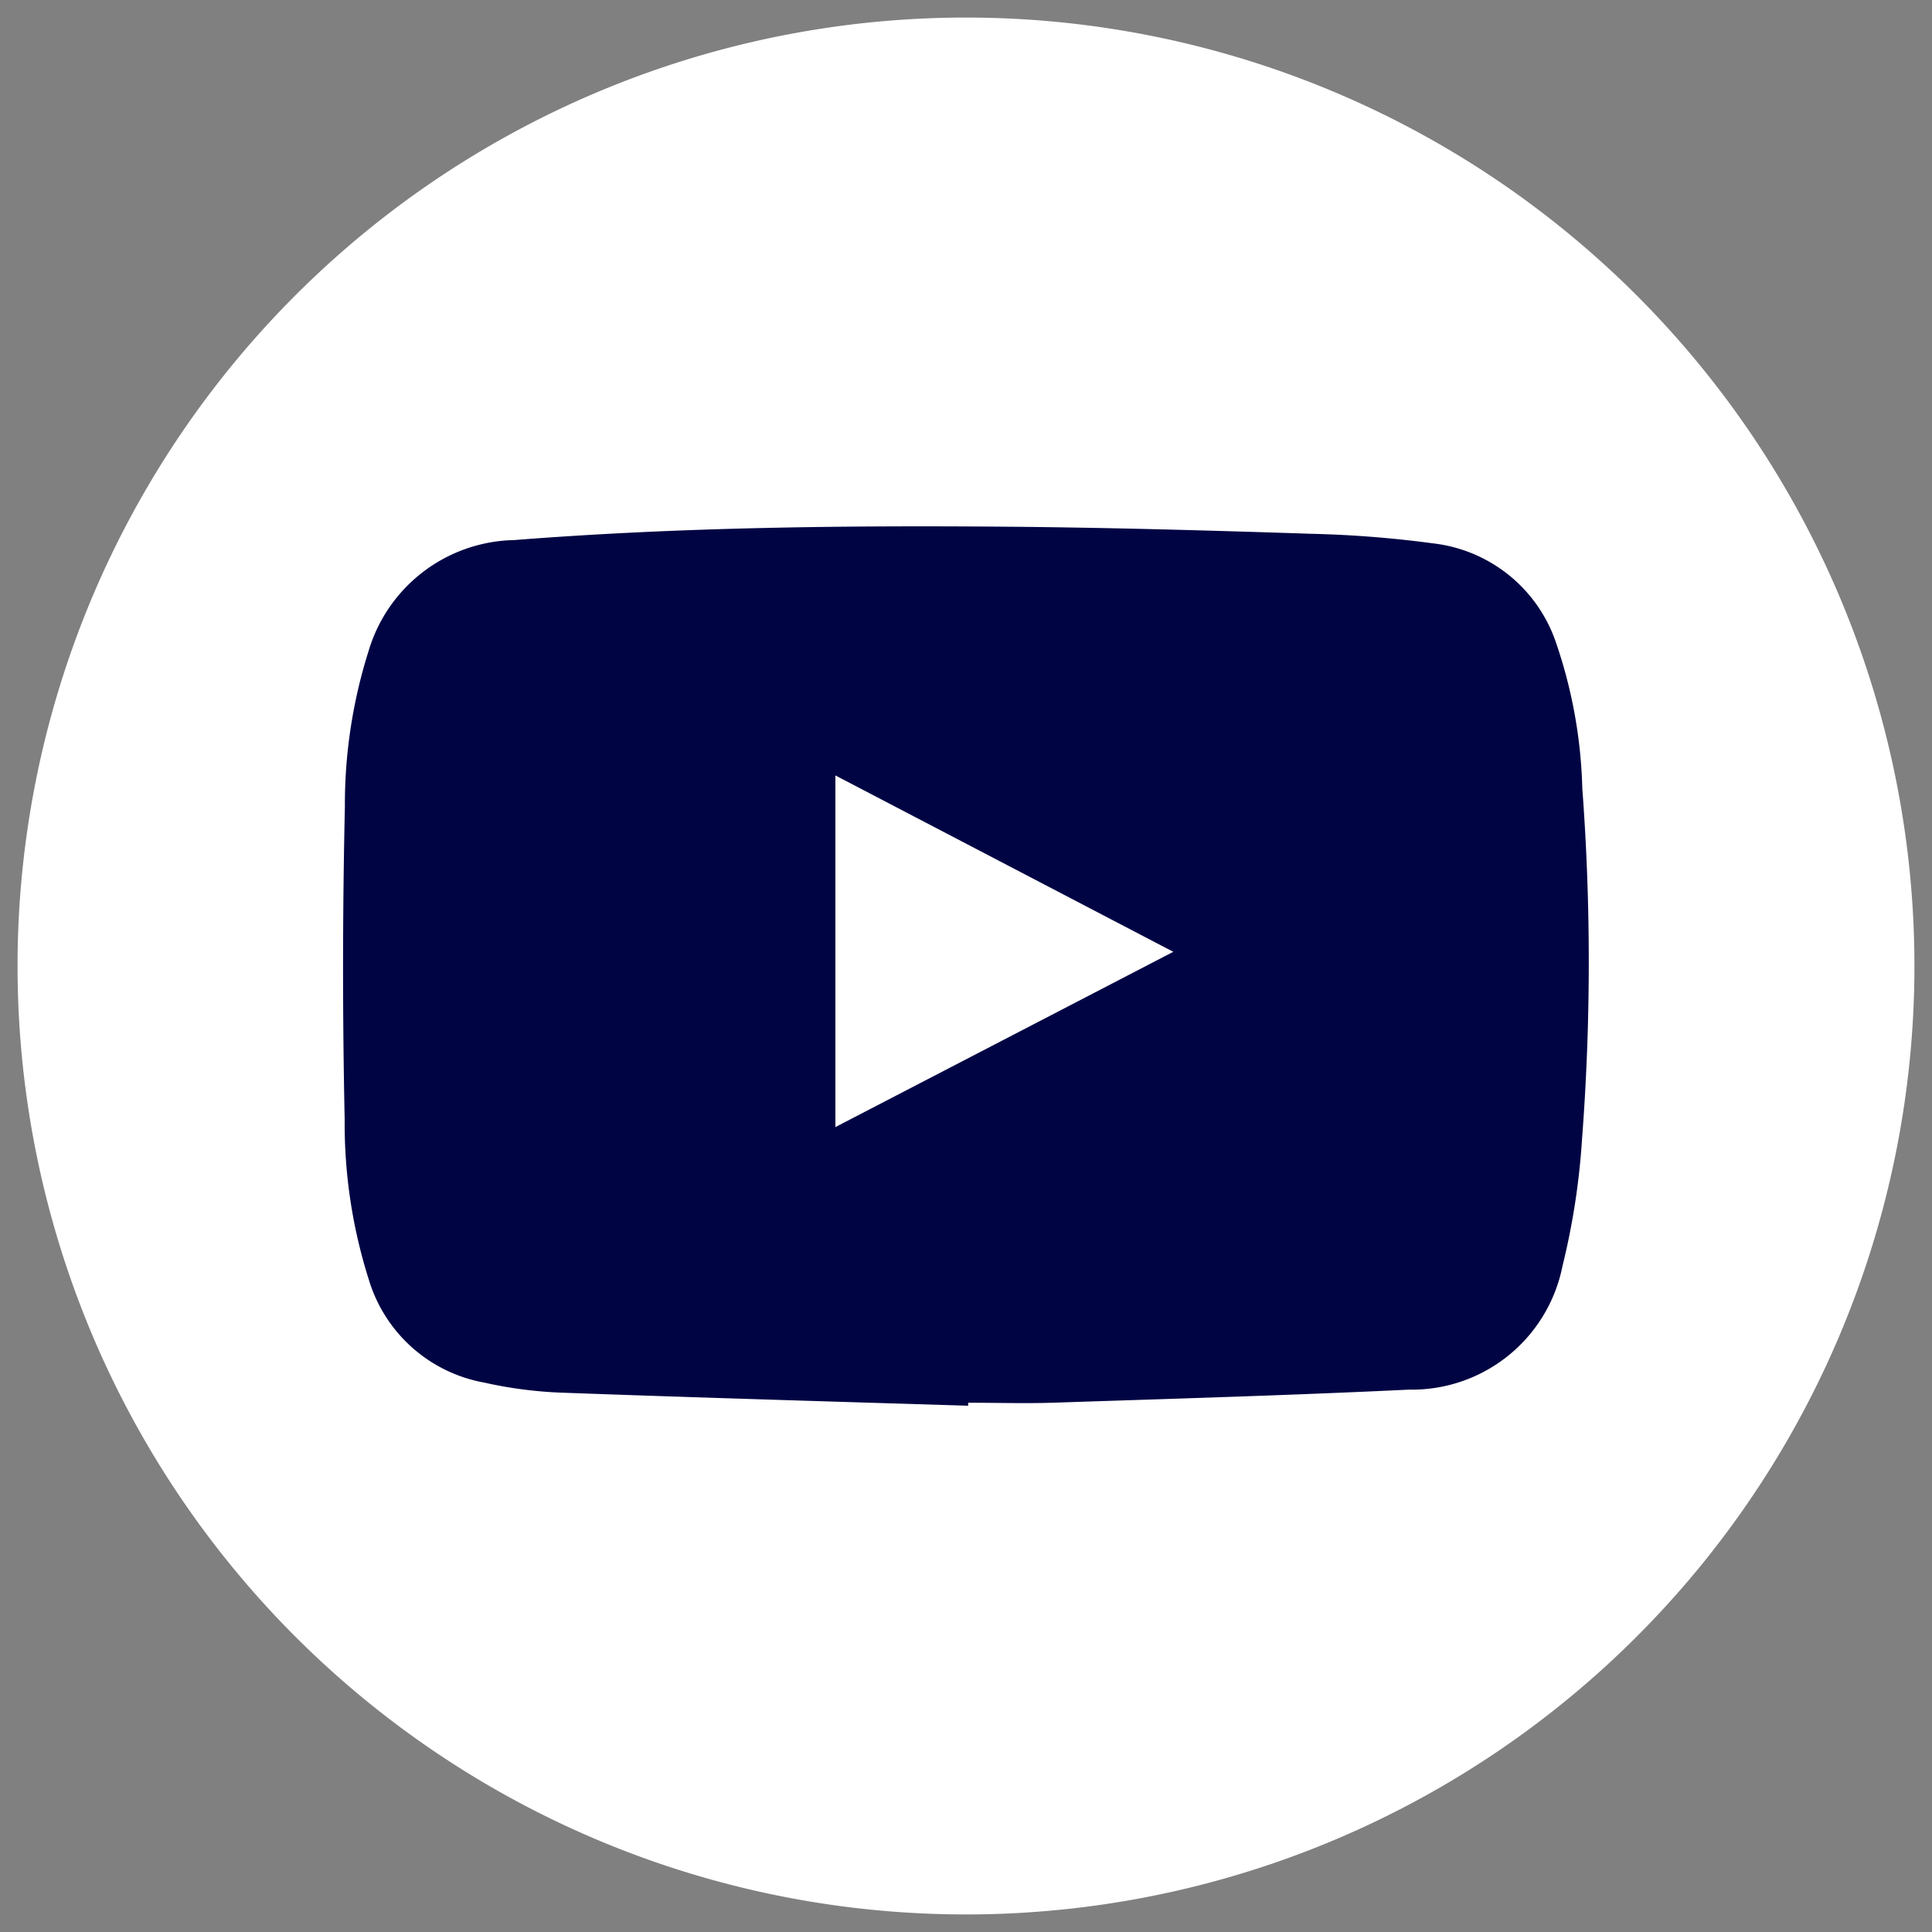
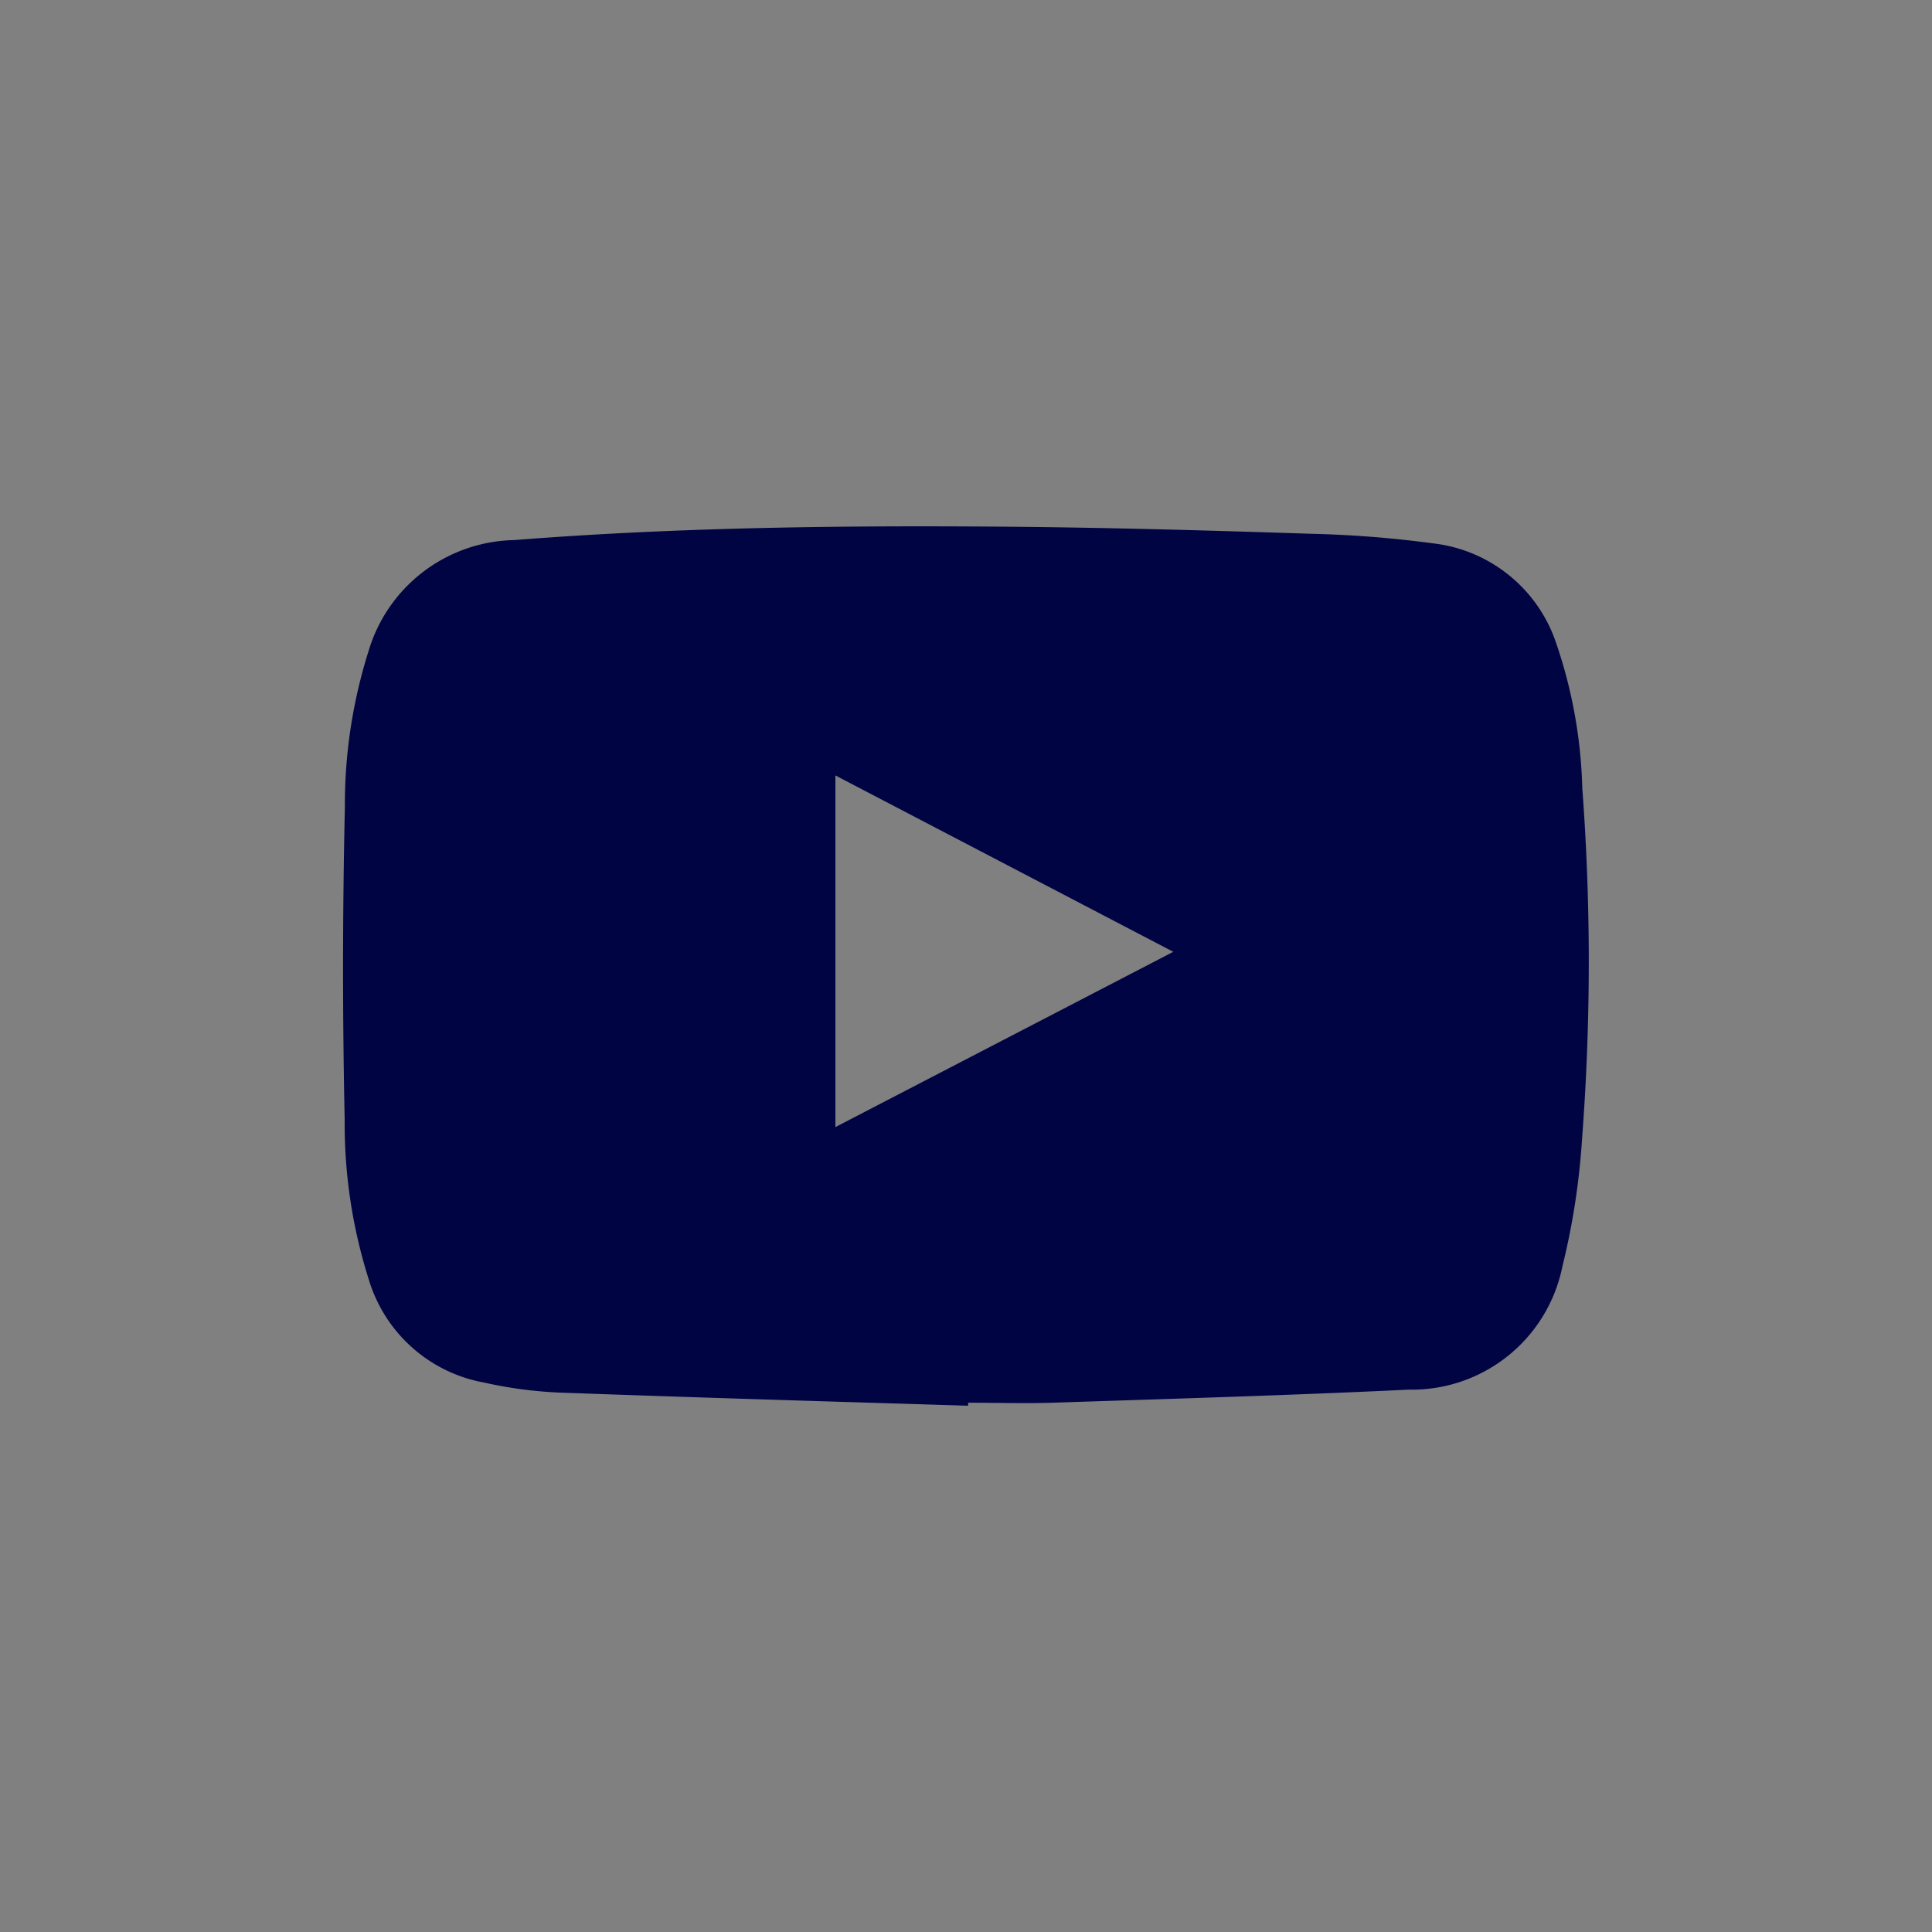
<svg xmlns="http://www.w3.org/2000/svg" width="55" height="55" viewBox="0 0 55 55">
  <rect x="0" y="0" width="55" height="55" fill="#808080" stroke="none" />
  <g id="Group_382" data-name="Group 382" transform="translate(0.5 0.5)">
    <g id="Social_icons_Instagram" data-name="Social icons / Instagram" transform="translate(0)">
      <g id="icon_social_Instagram" data-name="icon / social / Instagram">
-         <path id="Combined-Shape" d="M0,27A27,27,0,1,1,27,54,27,27,0,0,1,0,27Z" fill="#fff" stroke="rgba(0,0,0,0)" stroke-width="1" />
-       </g>
+         </g>
    </g>
    <g id="Tier1" transform="translate(9.268 14.484)">
      <path id="Path_147" data-name="Path 147" d="M35.28,7.5a13.831,13.831,0,0,0-.773-4.268,4.2,4.2,0,0,0-3.48-2.76A31.4,31.4,0,0,0,27.568.2C24.749.107,21.929.027,19.11,0c-4.75-.041-9.5.006-14.242.379A4.415,4.415,0,0,0,.724,3.546,14.5,14.5,0,0,0,.052,7.973q-.1,4.447-.006,8.9a14.684,14.684,0,0,0,.687,4.558,4.211,4.211,0,0,0,3.284,2.932,12.139,12.139,0,0,0,2.115.284c3.886.142,7.774.255,11.663.376v-.086c.8,0,1.605.024,2.4,0,3.382-.113,6.764-.21,10.146-.373a4.371,4.371,0,0,0,4.371-3.506,20.557,20.557,0,0,0,.56-3.637A66.352,66.352,0,0,0,35.283,7.5Zm-21.264,9.6V7.079L23.635,12.1c-3.246,1.685-6.406,3.323-9.619,4.99Z" transform="translate(-0.002 0.012)" fill="#000443" />
    </g>
  </g>
</svg>